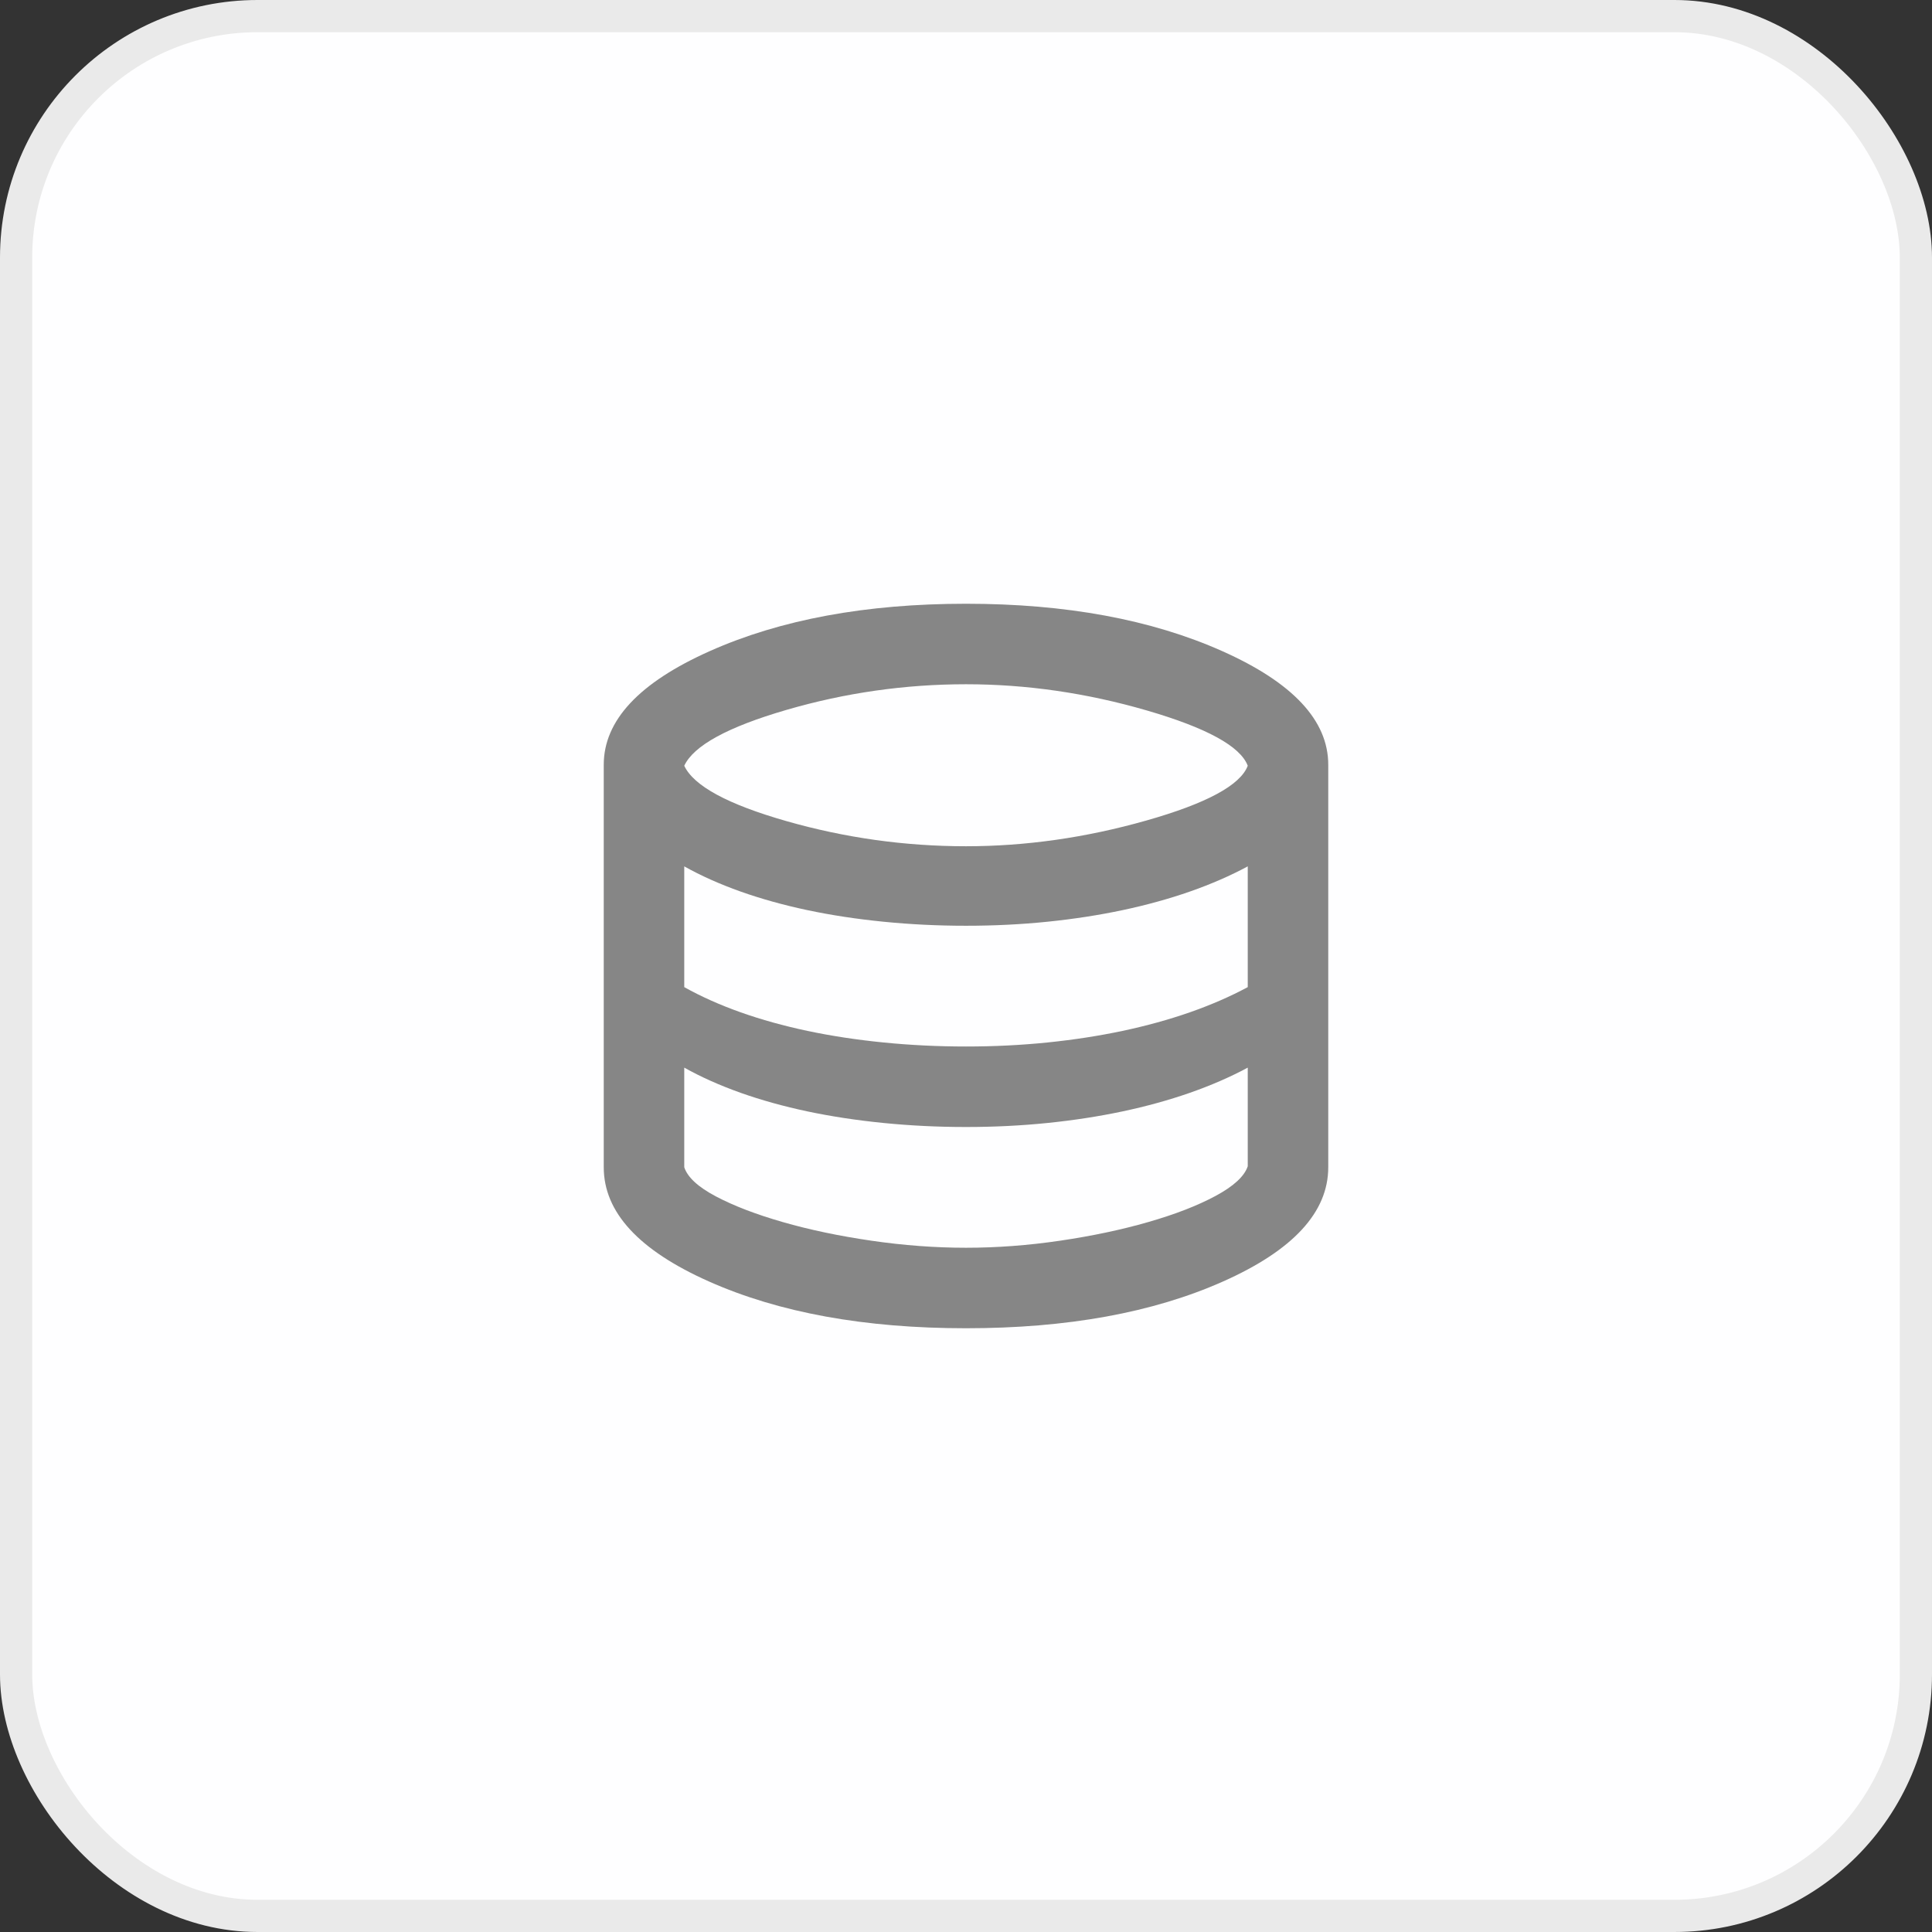
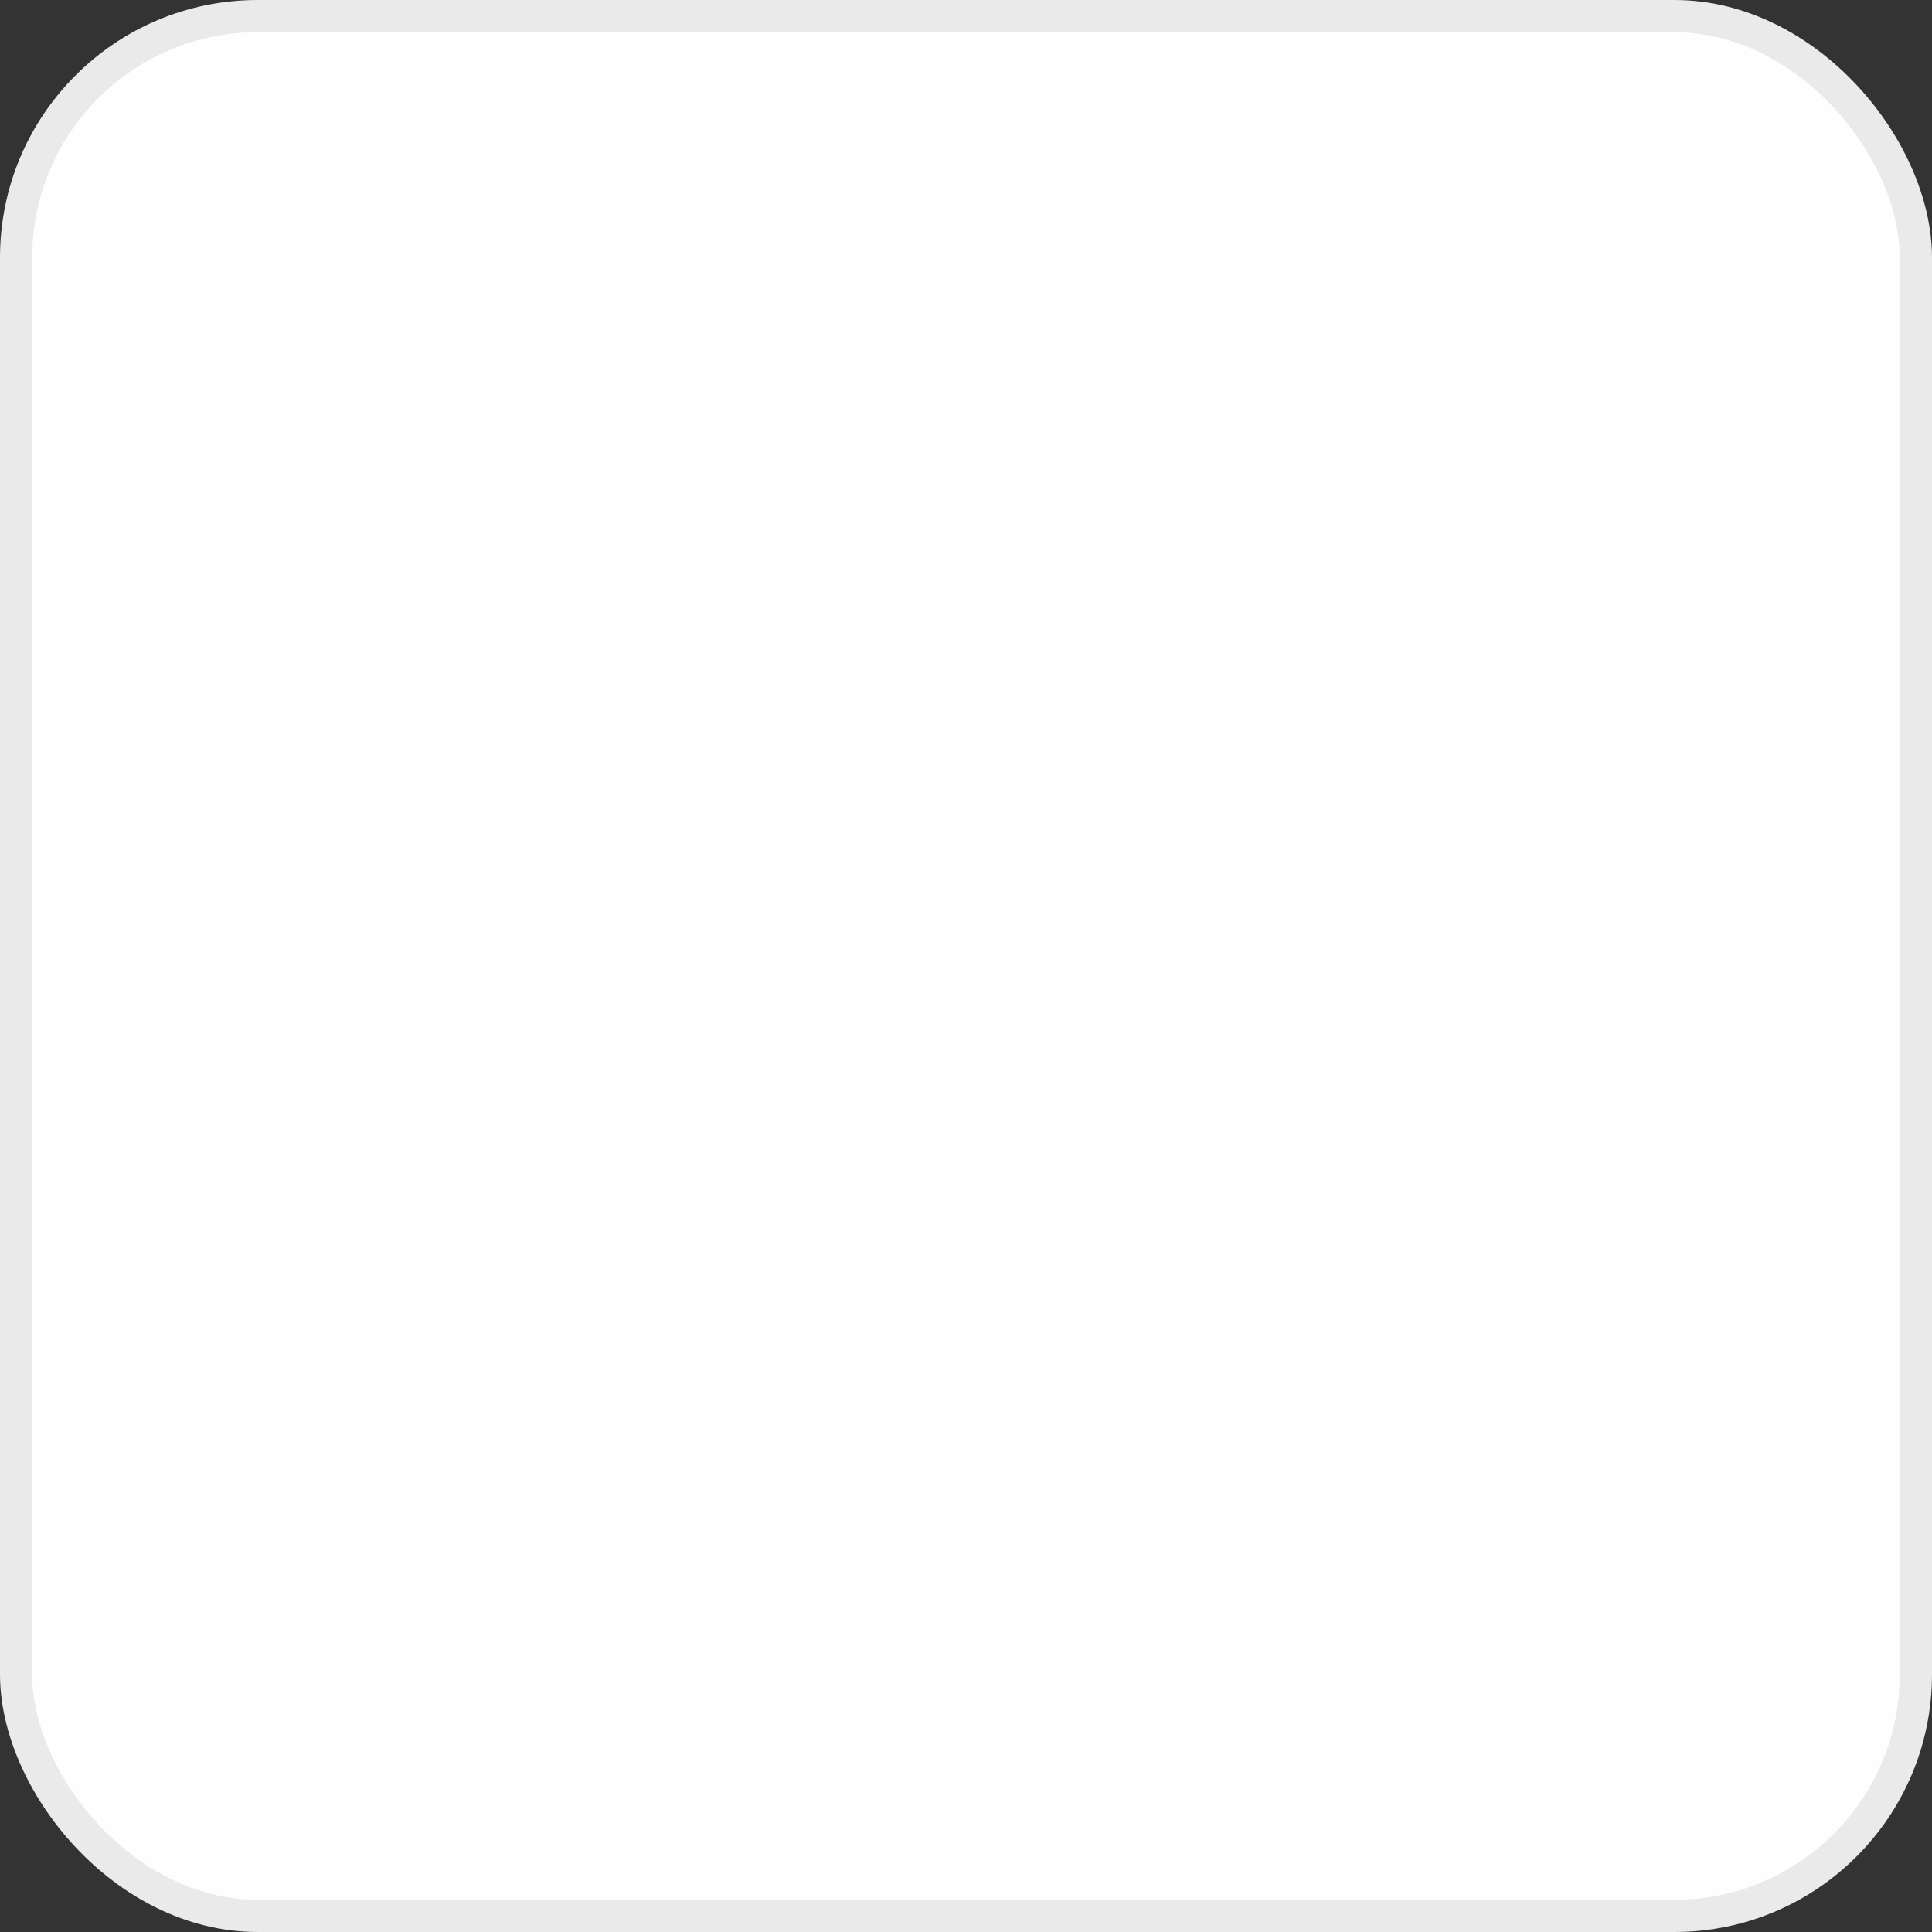
<svg xmlns="http://www.w3.org/2000/svg" width="60" height="60" viewBox="0 0 60 60" fill="none">
  <rect x="0" y="0" width="60" height="60" fill="#333333" stroke="none" />
  <rect x="0.5" y="0.5" width="59" height="59" rx="7.5" fill="#FEFEFF" stroke="#EAEAEA" />
  <mask id="mask0_16950_36284" style="mask-type:alpha" maskUnits="userSpaceOnUse" x="15" y="15" width="30" height="30">
-     <rect x="15" y="15" width="30" height="30" fill="#D9D9D9" />
-   </mask>
+     </mask>
  <g mask="url(#mask0_16950_36284)">
-     <path d="M30 41.25C26.854 41.25 24.193 40.766 22.016 39.797C19.838 38.828 18.75 37.646 18.75 36.25V23.75C18.75 22.375 19.849 21.198 22.047 20.219C24.245 19.24 26.896 18.75 30 18.75C33.104 18.75 35.755 19.24 37.953 20.219C40.151 21.198 41.25 22.375 41.25 23.75V36.25C41.25 37.646 40.161 38.828 37.984 39.797C35.807 40.766 33.146 41.25 30 41.25ZM30 26.281C31.854 26.281 33.719 26.016 35.594 25.484C37.469 24.953 38.521 24.385 38.75 23.781C38.521 23.177 37.474 22.604 35.609 22.062C33.745 21.521 31.875 21.25 30 21.25C28.104 21.25 26.245 21.516 24.422 22.047C22.599 22.578 21.542 23.156 21.25 23.781C21.542 24.406 22.599 24.979 24.422 25.5C26.245 26.021 28.104 26.281 30 26.281ZM30 32.5C30.875 32.5 31.719 32.458 32.531 32.375C33.344 32.292 34.12 32.172 34.859 32.016C35.599 31.859 36.297 31.667 36.953 31.438C37.609 31.208 38.208 30.948 38.75 30.656V26.906C38.208 27.198 37.609 27.458 36.953 27.688C36.297 27.917 35.599 28.109 34.859 28.266C34.12 28.422 33.344 28.542 32.531 28.625C31.719 28.708 30.875 28.75 30 28.75C29.125 28.75 28.271 28.708 27.438 28.625C26.604 28.542 25.818 28.422 25.078 28.266C24.338 28.109 23.646 27.917 23 27.688C22.354 27.458 21.771 27.198 21.25 26.906V30.656C21.771 30.948 22.354 31.208 23 31.438C23.646 31.667 24.338 31.859 25.078 32.016C25.818 32.172 26.604 32.292 27.438 32.375C28.271 32.458 29.125 32.5 30 32.5ZM30 38.75C30.958 38.75 31.932 38.677 32.922 38.531C33.911 38.385 34.823 38.193 35.656 37.953C36.49 37.714 37.188 37.443 37.75 37.141C38.312 36.839 38.646 36.531 38.75 36.219V33.156C38.208 33.448 37.609 33.708 36.953 33.938C36.297 34.167 35.599 34.359 34.859 34.516C34.12 34.672 33.344 34.792 32.531 34.875C31.719 34.958 30.875 35 30 35C29.125 35 28.271 34.958 27.438 34.875C26.604 34.792 25.818 34.672 25.078 34.516C24.338 34.359 23.646 34.167 23 33.938C22.354 33.708 21.771 33.448 21.25 33.156V36.25C21.354 36.562 21.682 36.865 22.234 37.156C22.787 37.448 23.479 37.714 24.312 37.953C25.146 38.193 26.062 38.385 27.062 38.531C28.062 38.677 29.042 38.75 30 38.75Z" fill="#868686" />
-   </g>
+     </g>
</svg>